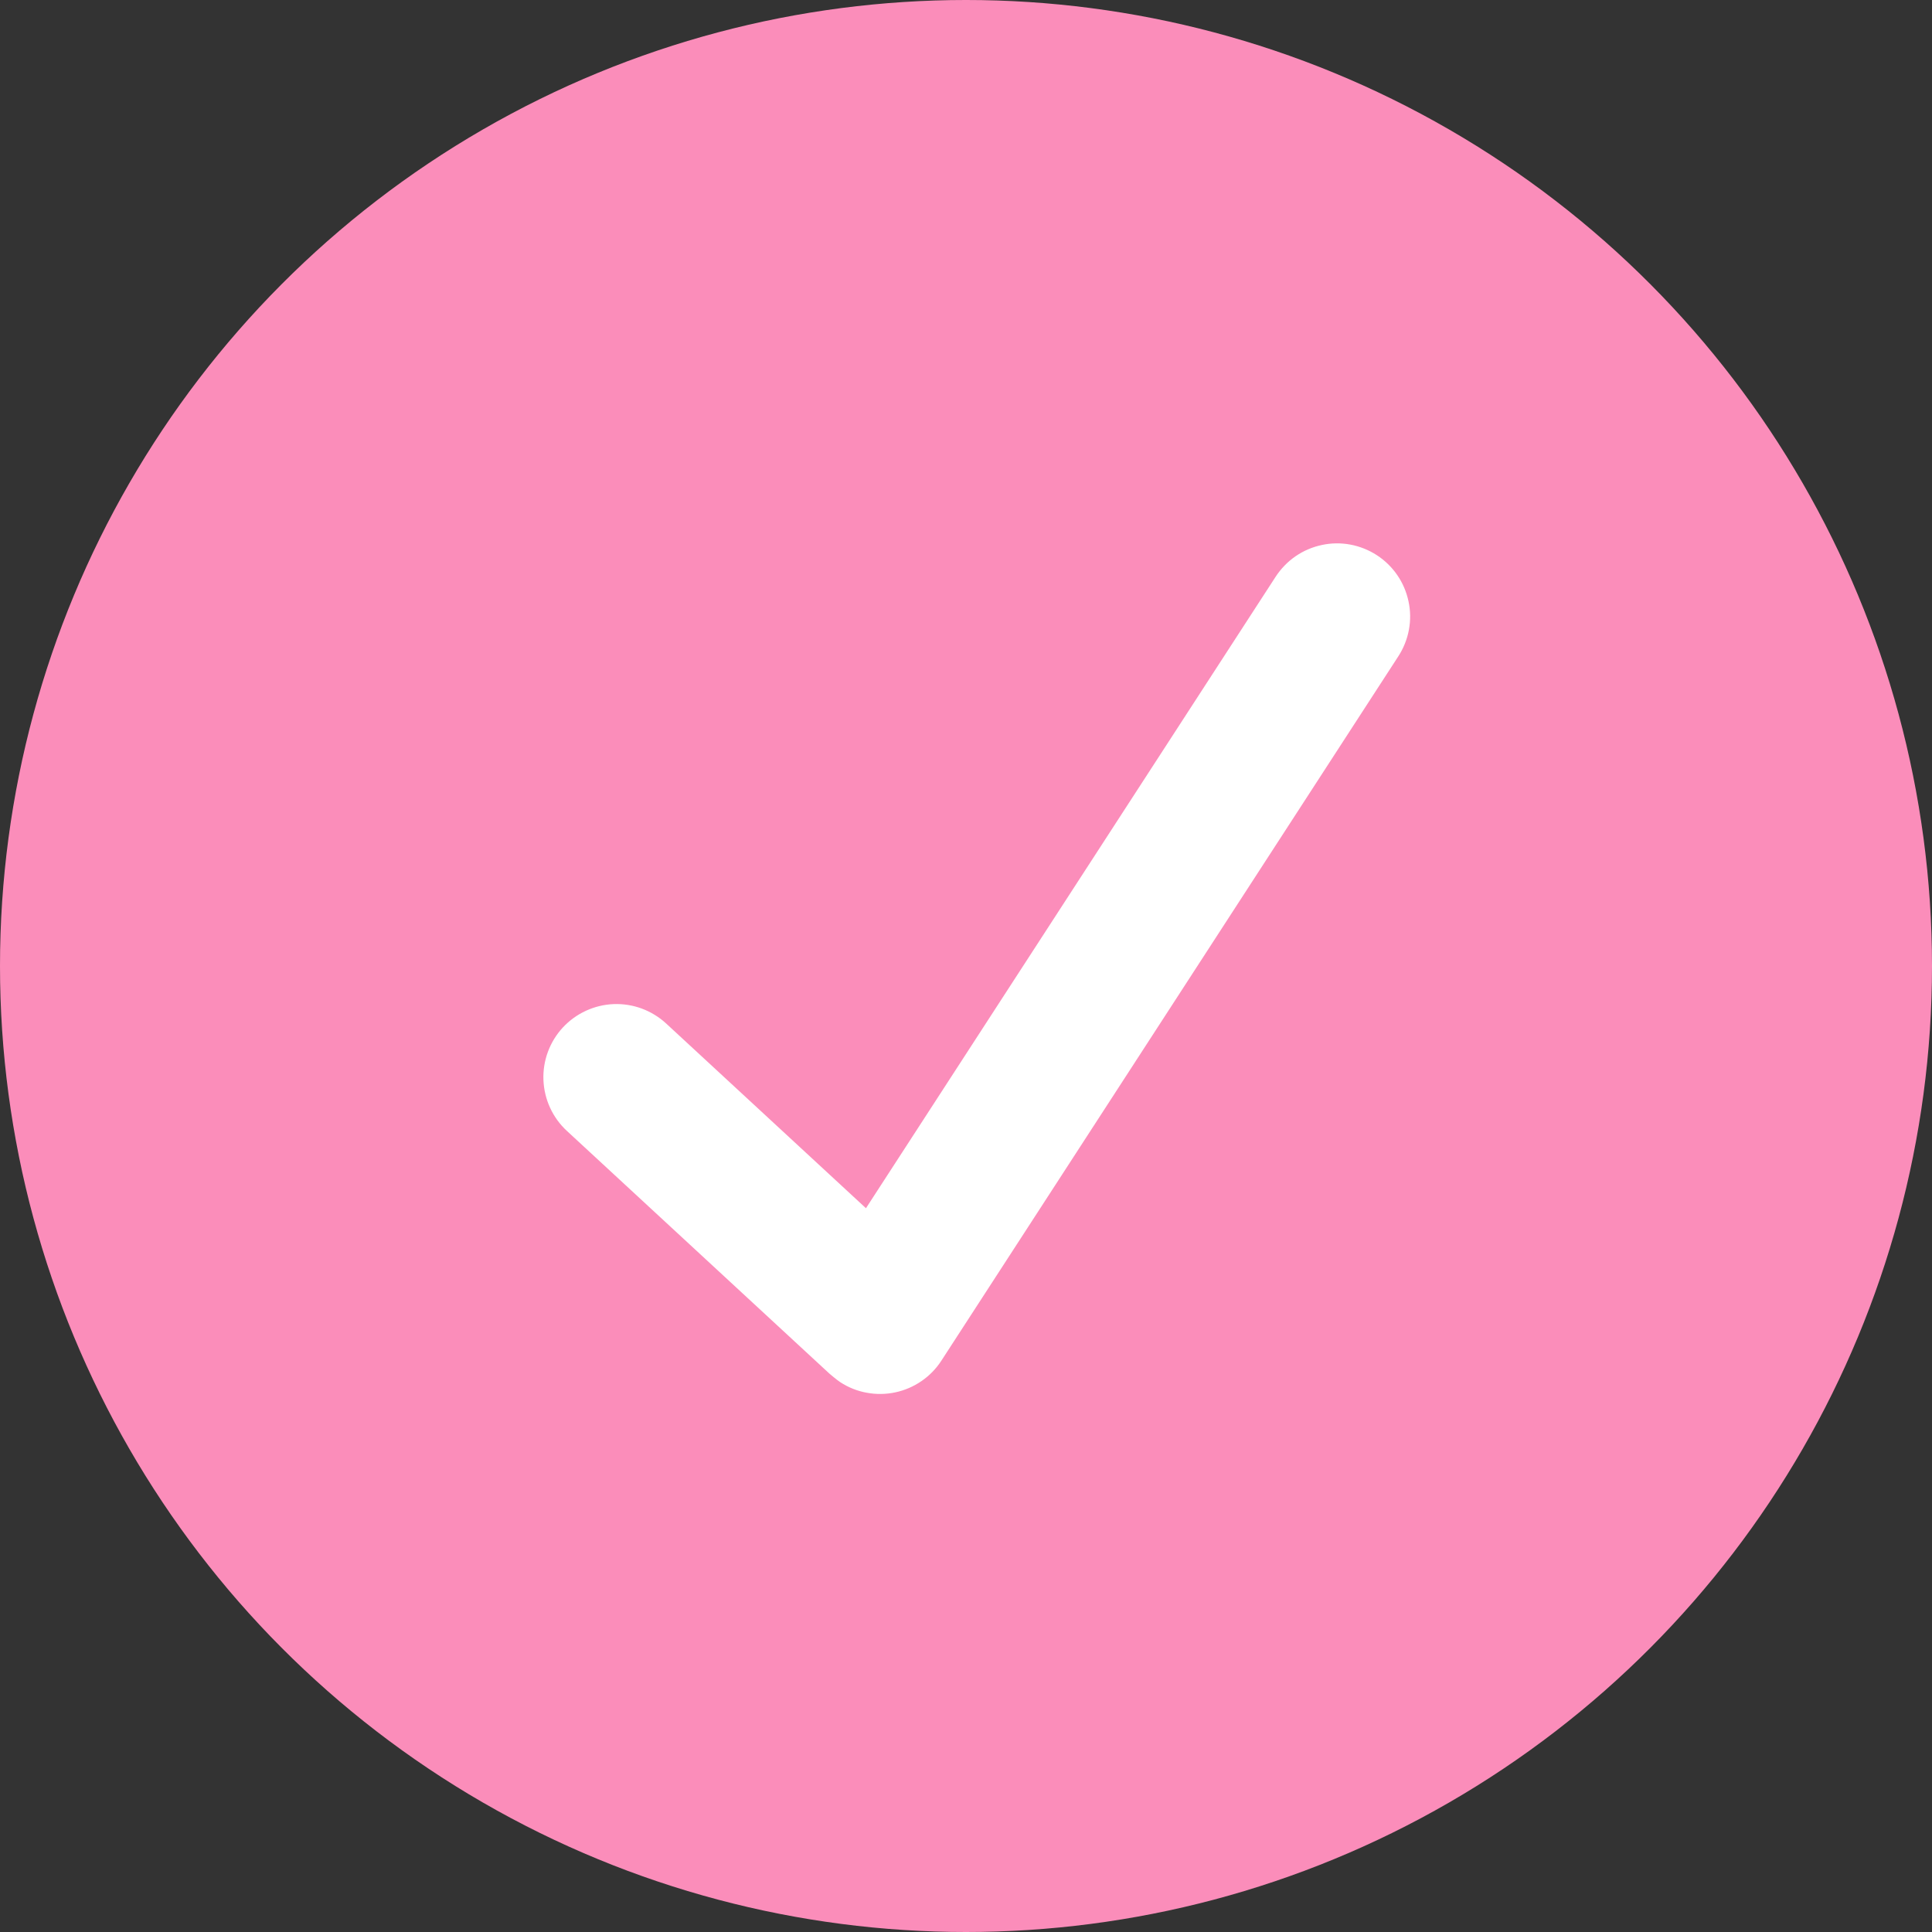
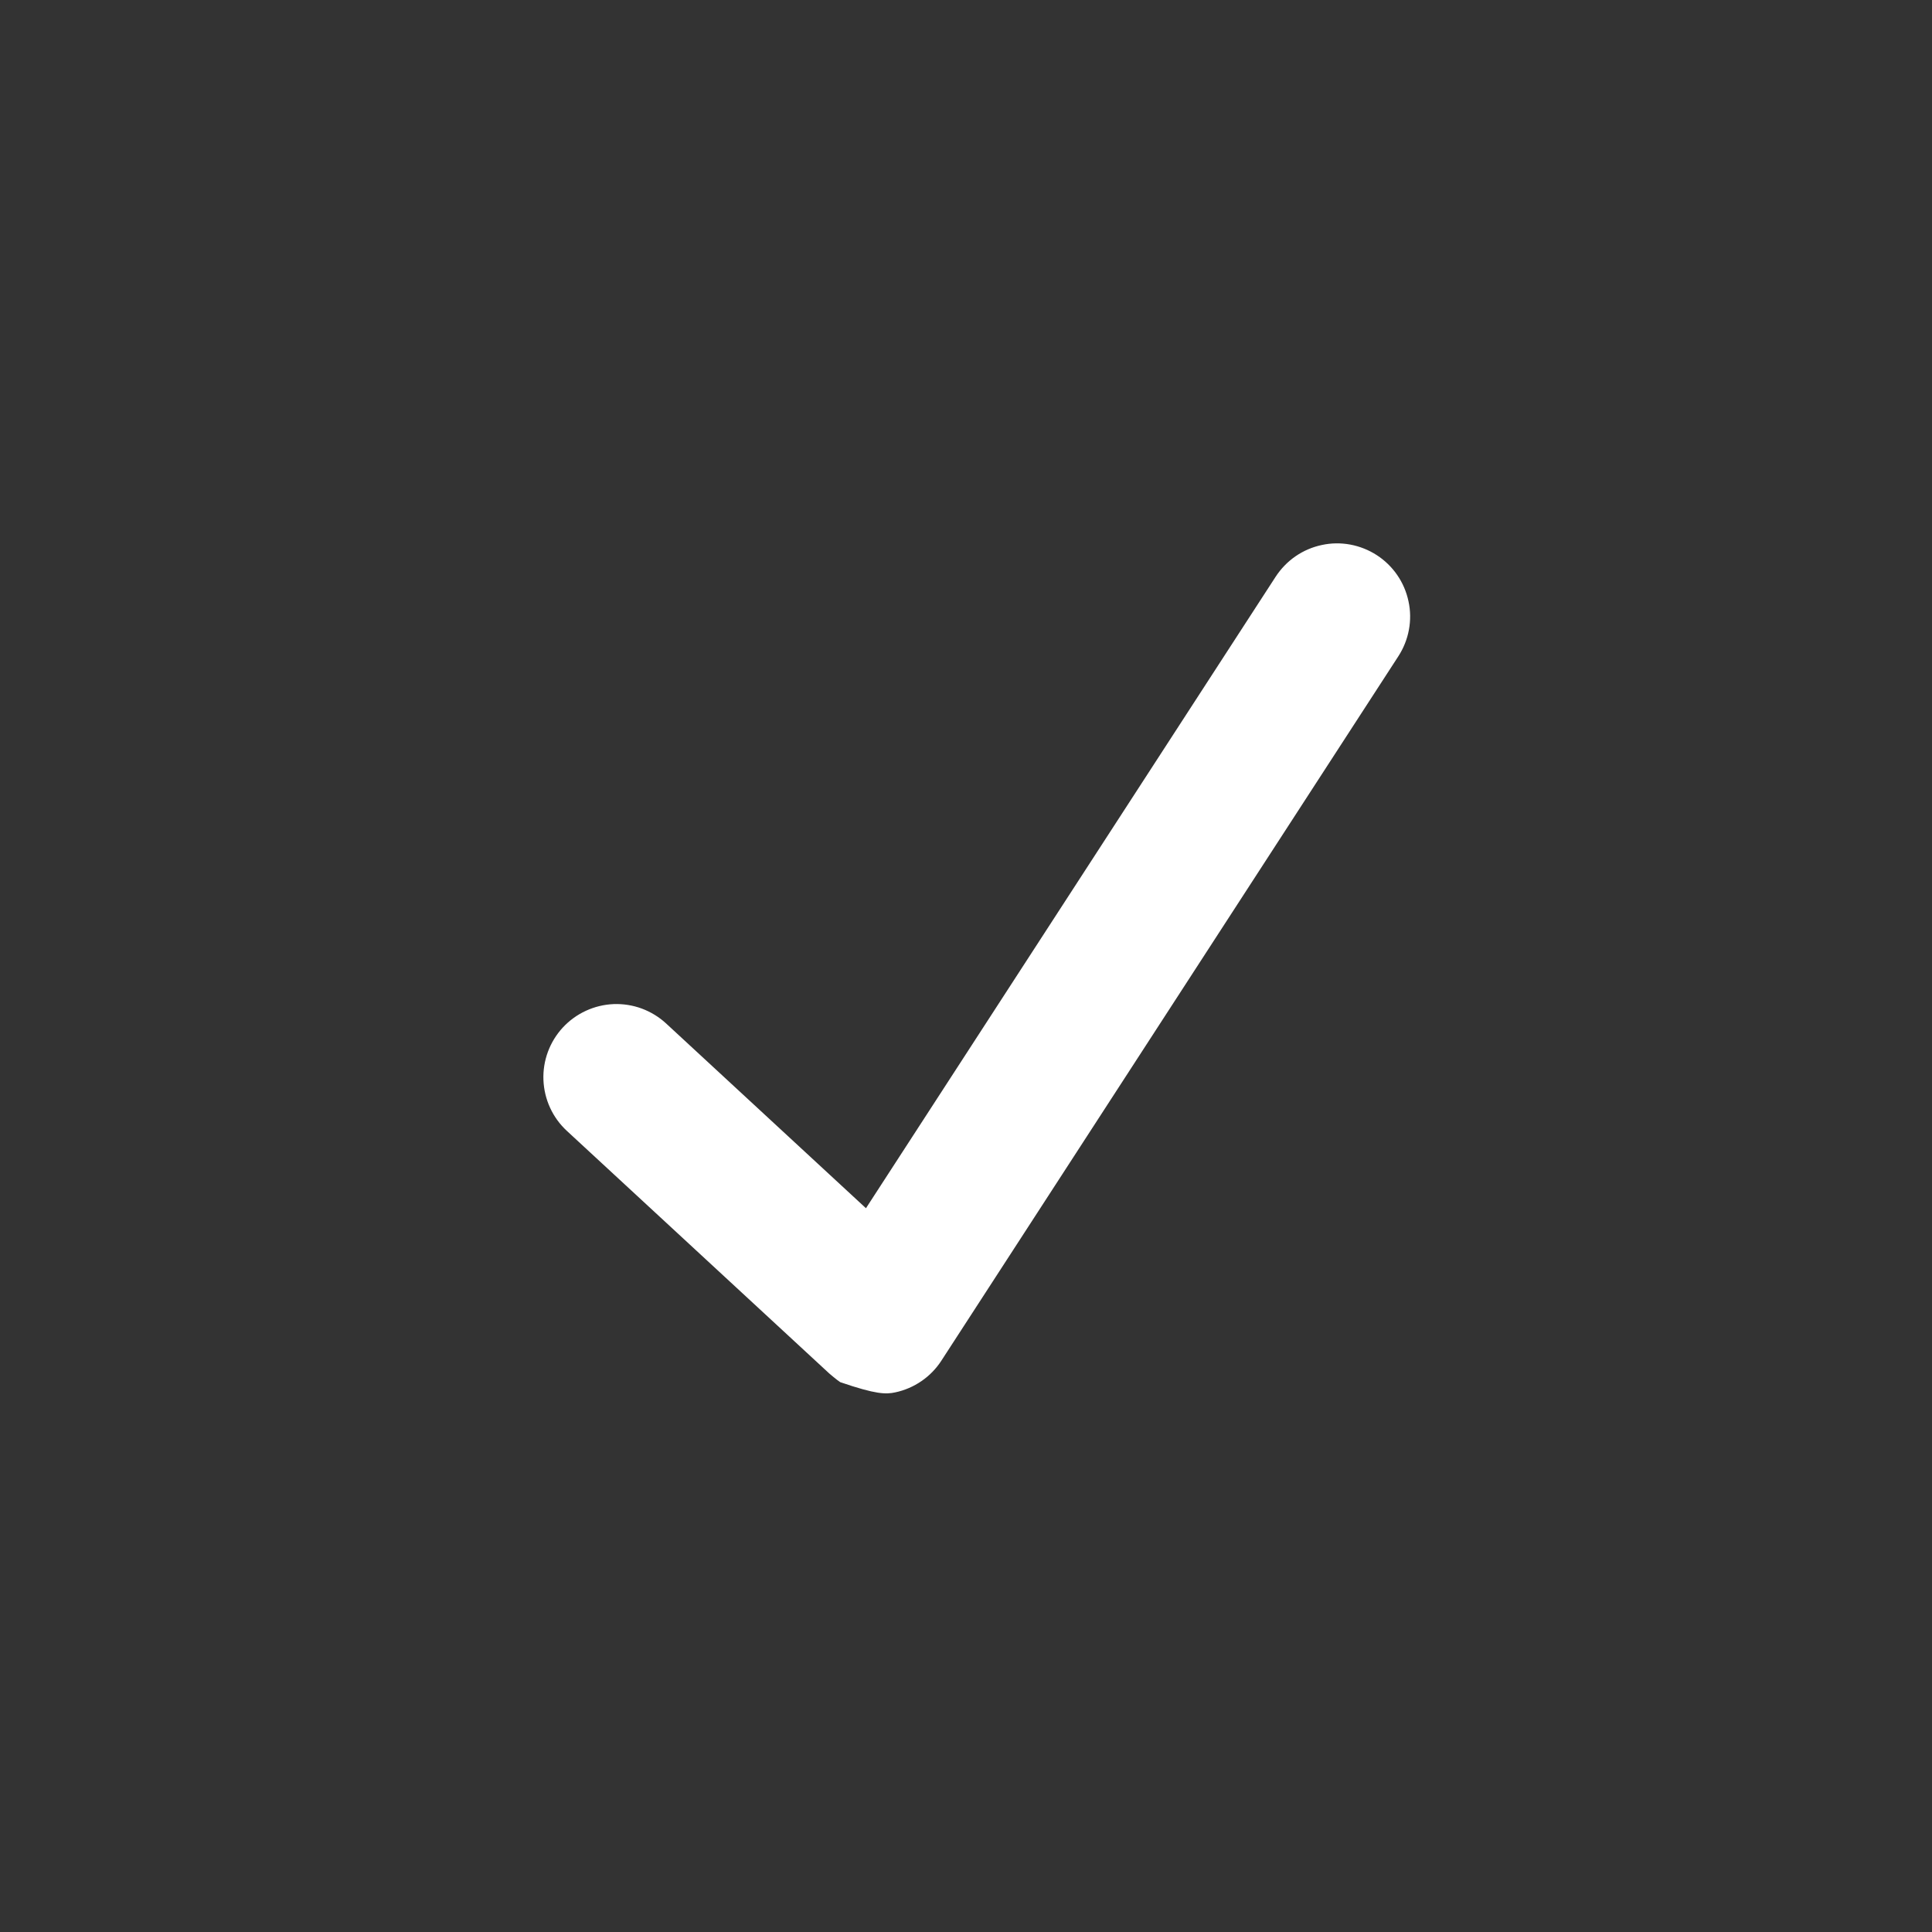
<svg xmlns="http://www.w3.org/2000/svg" width="32" height="32" viewBox="0 0 32 32" fill="none">
  <rect x="0" y="0" width="32" height="32" fill="#333333" stroke="none" />
-   <circle cx="16" cy="16" r="16" fill="#FB8DBA" />
-   <path d="M22.804 9.195C22.671 9.109 22.521 9.049 22.365 9.02C22.209 8.991 22.048 8.993 21.893 9.027C21.737 9.06 21.59 9.123 21.459 9.213C21.328 9.303 21.216 9.419 21.129 9.552L14.343 20.012L11.033 16.952C10.916 16.844 10.78 16.761 10.63 16.705C10.481 16.65 10.322 16.625 10.164 16.631C9.843 16.644 9.54 16.784 9.322 17.019C9.104 17.255 8.988 17.568 9.001 17.889C9.014 18.21 9.153 18.513 9.389 18.731L13.734 22.748C13.734 22.748 13.859 22.856 13.917 22.893C14.05 22.98 14.199 23.04 14.356 23.068C14.512 23.097 14.673 23.095 14.828 23.062C14.984 23.029 15.132 22.965 15.263 22.875C15.394 22.785 15.506 22.67 15.592 22.537L23.161 10.87C23.247 10.737 23.307 10.588 23.336 10.431C23.365 10.275 23.363 10.114 23.329 9.959C23.296 9.803 23.233 9.656 23.143 9.525C23.053 9.394 22.938 9.282 22.804 9.195Z" fill="white" />
+   <path d="M22.804 9.195C22.671 9.109 22.521 9.049 22.365 9.02C22.209 8.991 22.048 8.993 21.893 9.027C21.737 9.06 21.59 9.123 21.459 9.213C21.328 9.303 21.216 9.419 21.129 9.552L14.343 20.012L11.033 16.952C10.916 16.844 10.78 16.761 10.63 16.705C10.481 16.65 10.322 16.625 10.164 16.631C9.843 16.644 9.54 16.784 9.322 17.019C9.104 17.255 8.988 17.568 9.001 17.889C9.014 18.21 9.153 18.513 9.389 18.731L13.734 22.748C13.734 22.748 13.859 22.856 13.917 22.893C14.512 23.097 14.673 23.095 14.828 23.062C14.984 23.029 15.132 22.965 15.263 22.875C15.394 22.785 15.506 22.67 15.592 22.537L23.161 10.87C23.247 10.737 23.307 10.588 23.336 10.431C23.365 10.275 23.363 10.114 23.329 9.959C23.296 9.803 23.233 9.656 23.143 9.525C23.053 9.394 22.938 9.282 22.804 9.195Z" fill="white" />
</svg>